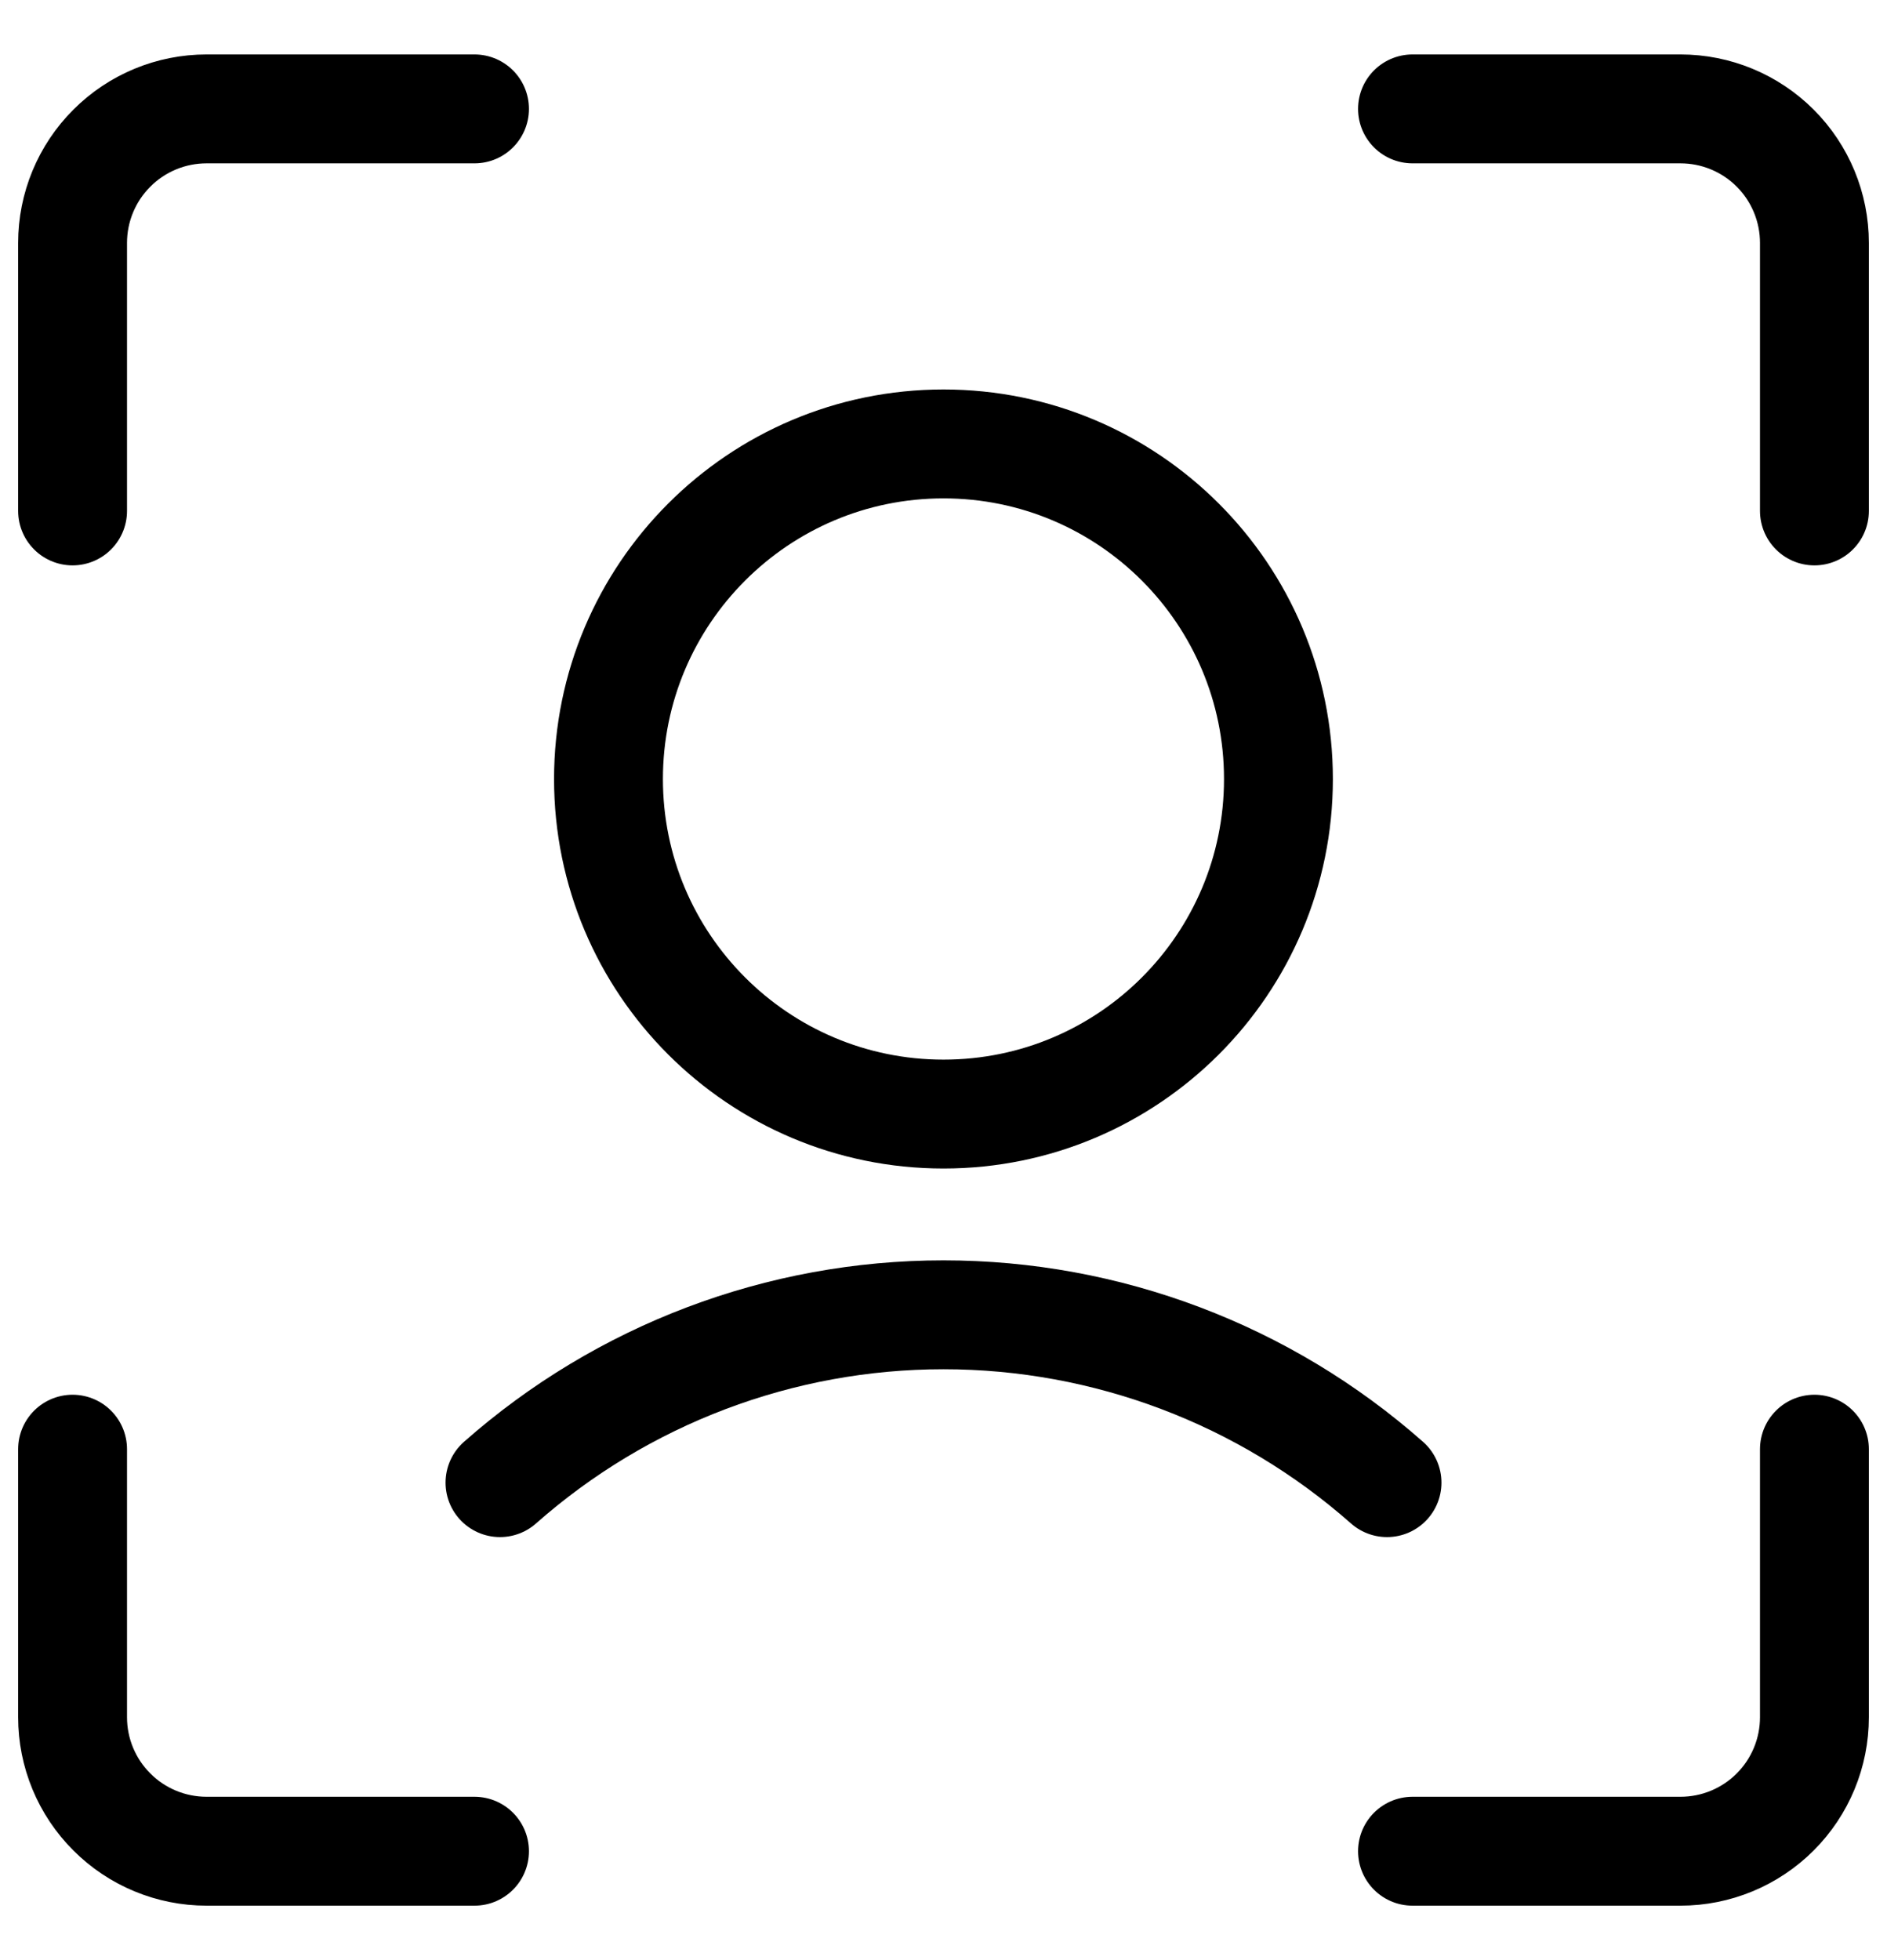
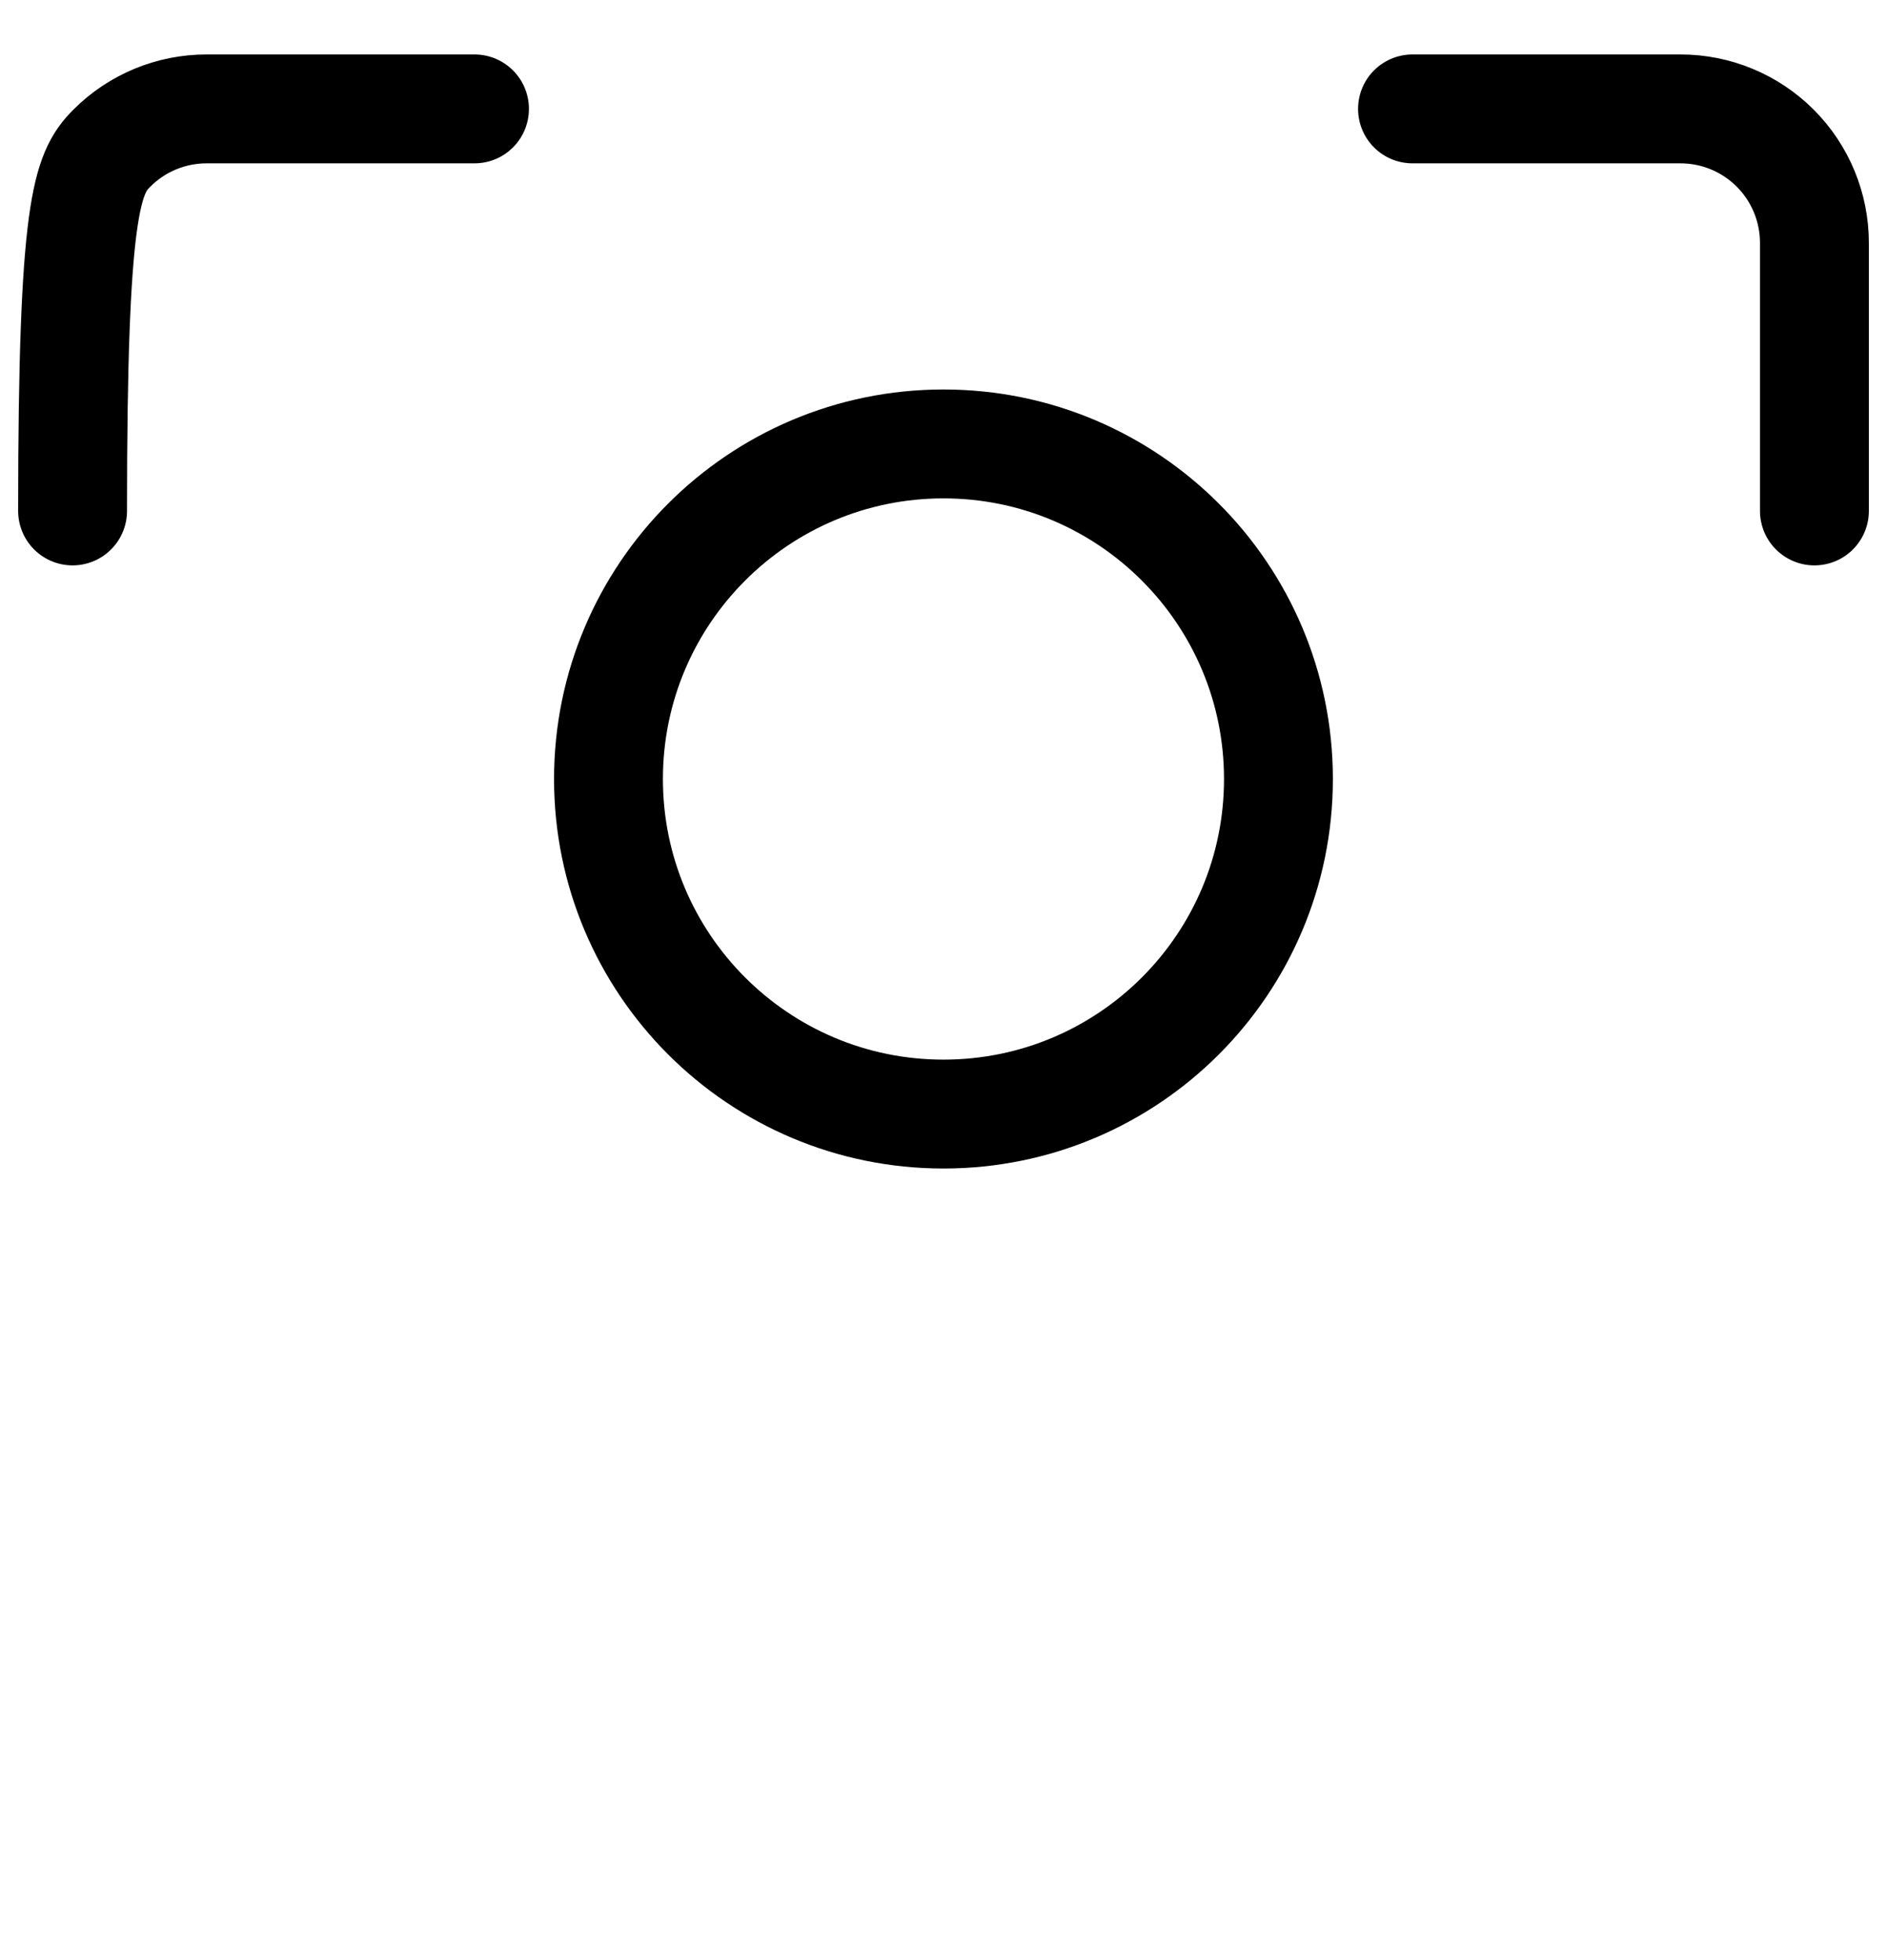
<svg xmlns="http://www.w3.org/2000/svg" width="26" height="27" viewBox="0 0 26 27" fill="none">
  <path d="M13 15.346C15.549 15.346 17.615 13.28 17.615 10.731C17.615 8.182 15.549 6.115 13 6.115C10.451 6.115 8.384 8.182 8.384 10.731C8.384 13.28 10.451 15.346 13 15.346Z" stroke="black" stroke-width="1.5" stroke-linecap="round" stroke-linejoin="round" />
-   <path d="M19.111 20.423C17.424 18.933 15.251 18.111 13 18.111C10.749 18.111 8.576 18.933 6.889 20.423" stroke="black" stroke-width="1.5" stroke-linecap="round" stroke-linejoin="round" />
-   <path d="M25 19.962V23.654C25 24.144 24.806 24.613 24.46 24.959C24.113 25.306 23.644 25.5 23.154 25.5H19.462" stroke="black" stroke-width="1.5" stroke-linecap="round" stroke-linejoin="round" />
  <path d="M19.462 1.5H23.154C23.644 1.5 24.113 1.694 24.46 2.041C24.806 2.387 25 2.857 25 3.346V7.038" stroke="black" stroke-width="1.5" stroke-linecap="round" stroke-linejoin="round" />
-   <path d="M1 7.038V3.346C1 2.857 1.194 2.387 1.541 2.041C1.887 1.694 2.357 1.5 2.846 1.5H6.538" stroke="black" stroke-width="1.5" stroke-linecap="round" stroke-linejoin="round" />
-   <path d="M6.538 25.5H2.846C2.357 25.5 1.887 25.306 1.541 24.959C1.194 24.613 1 24.144 1 23.654V19.962" stroke="black" stroke-width="1.5" stroke-linecap="round" stroke-linejoin="round" />
+   <path d="M1 7.038C1 2.857 1.194 2.387 1.541 2.041C1.887 1.694 2.357 1.5 2.846 1.5H6.538" stroke="black" stroke-width="1.5" stroke-linecap="round" stroke-linejoin="round" />
</svg>